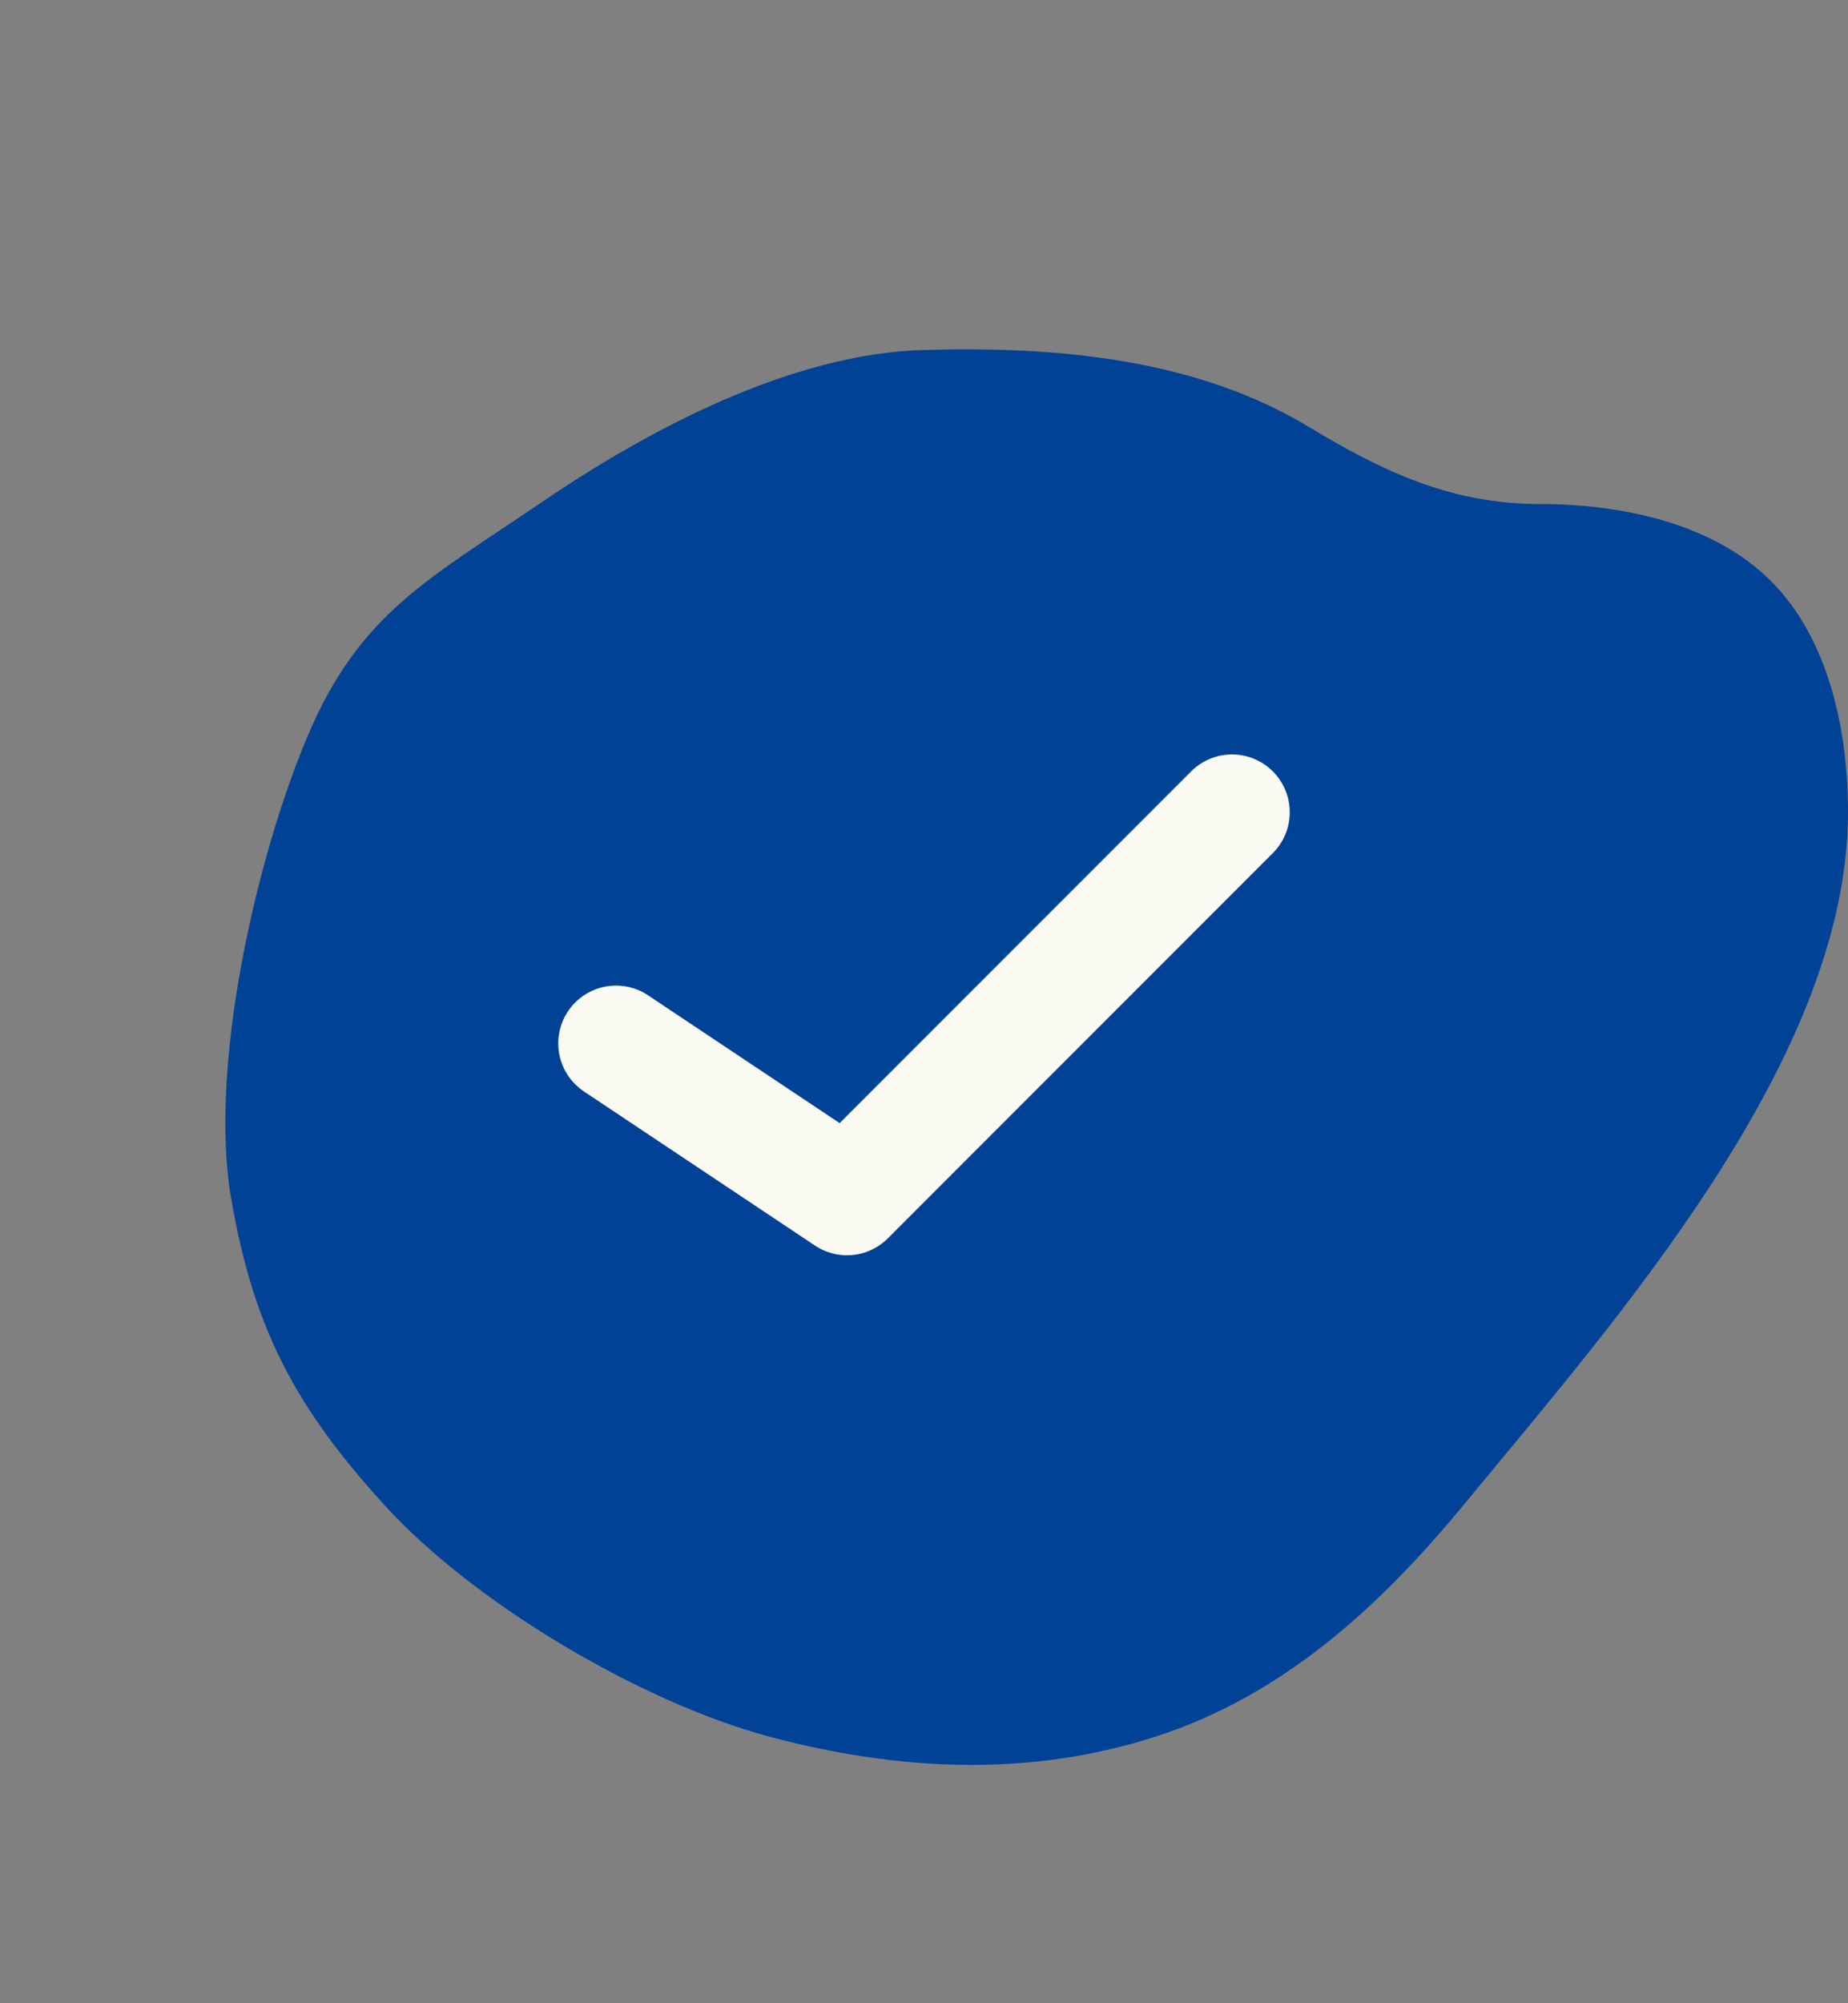
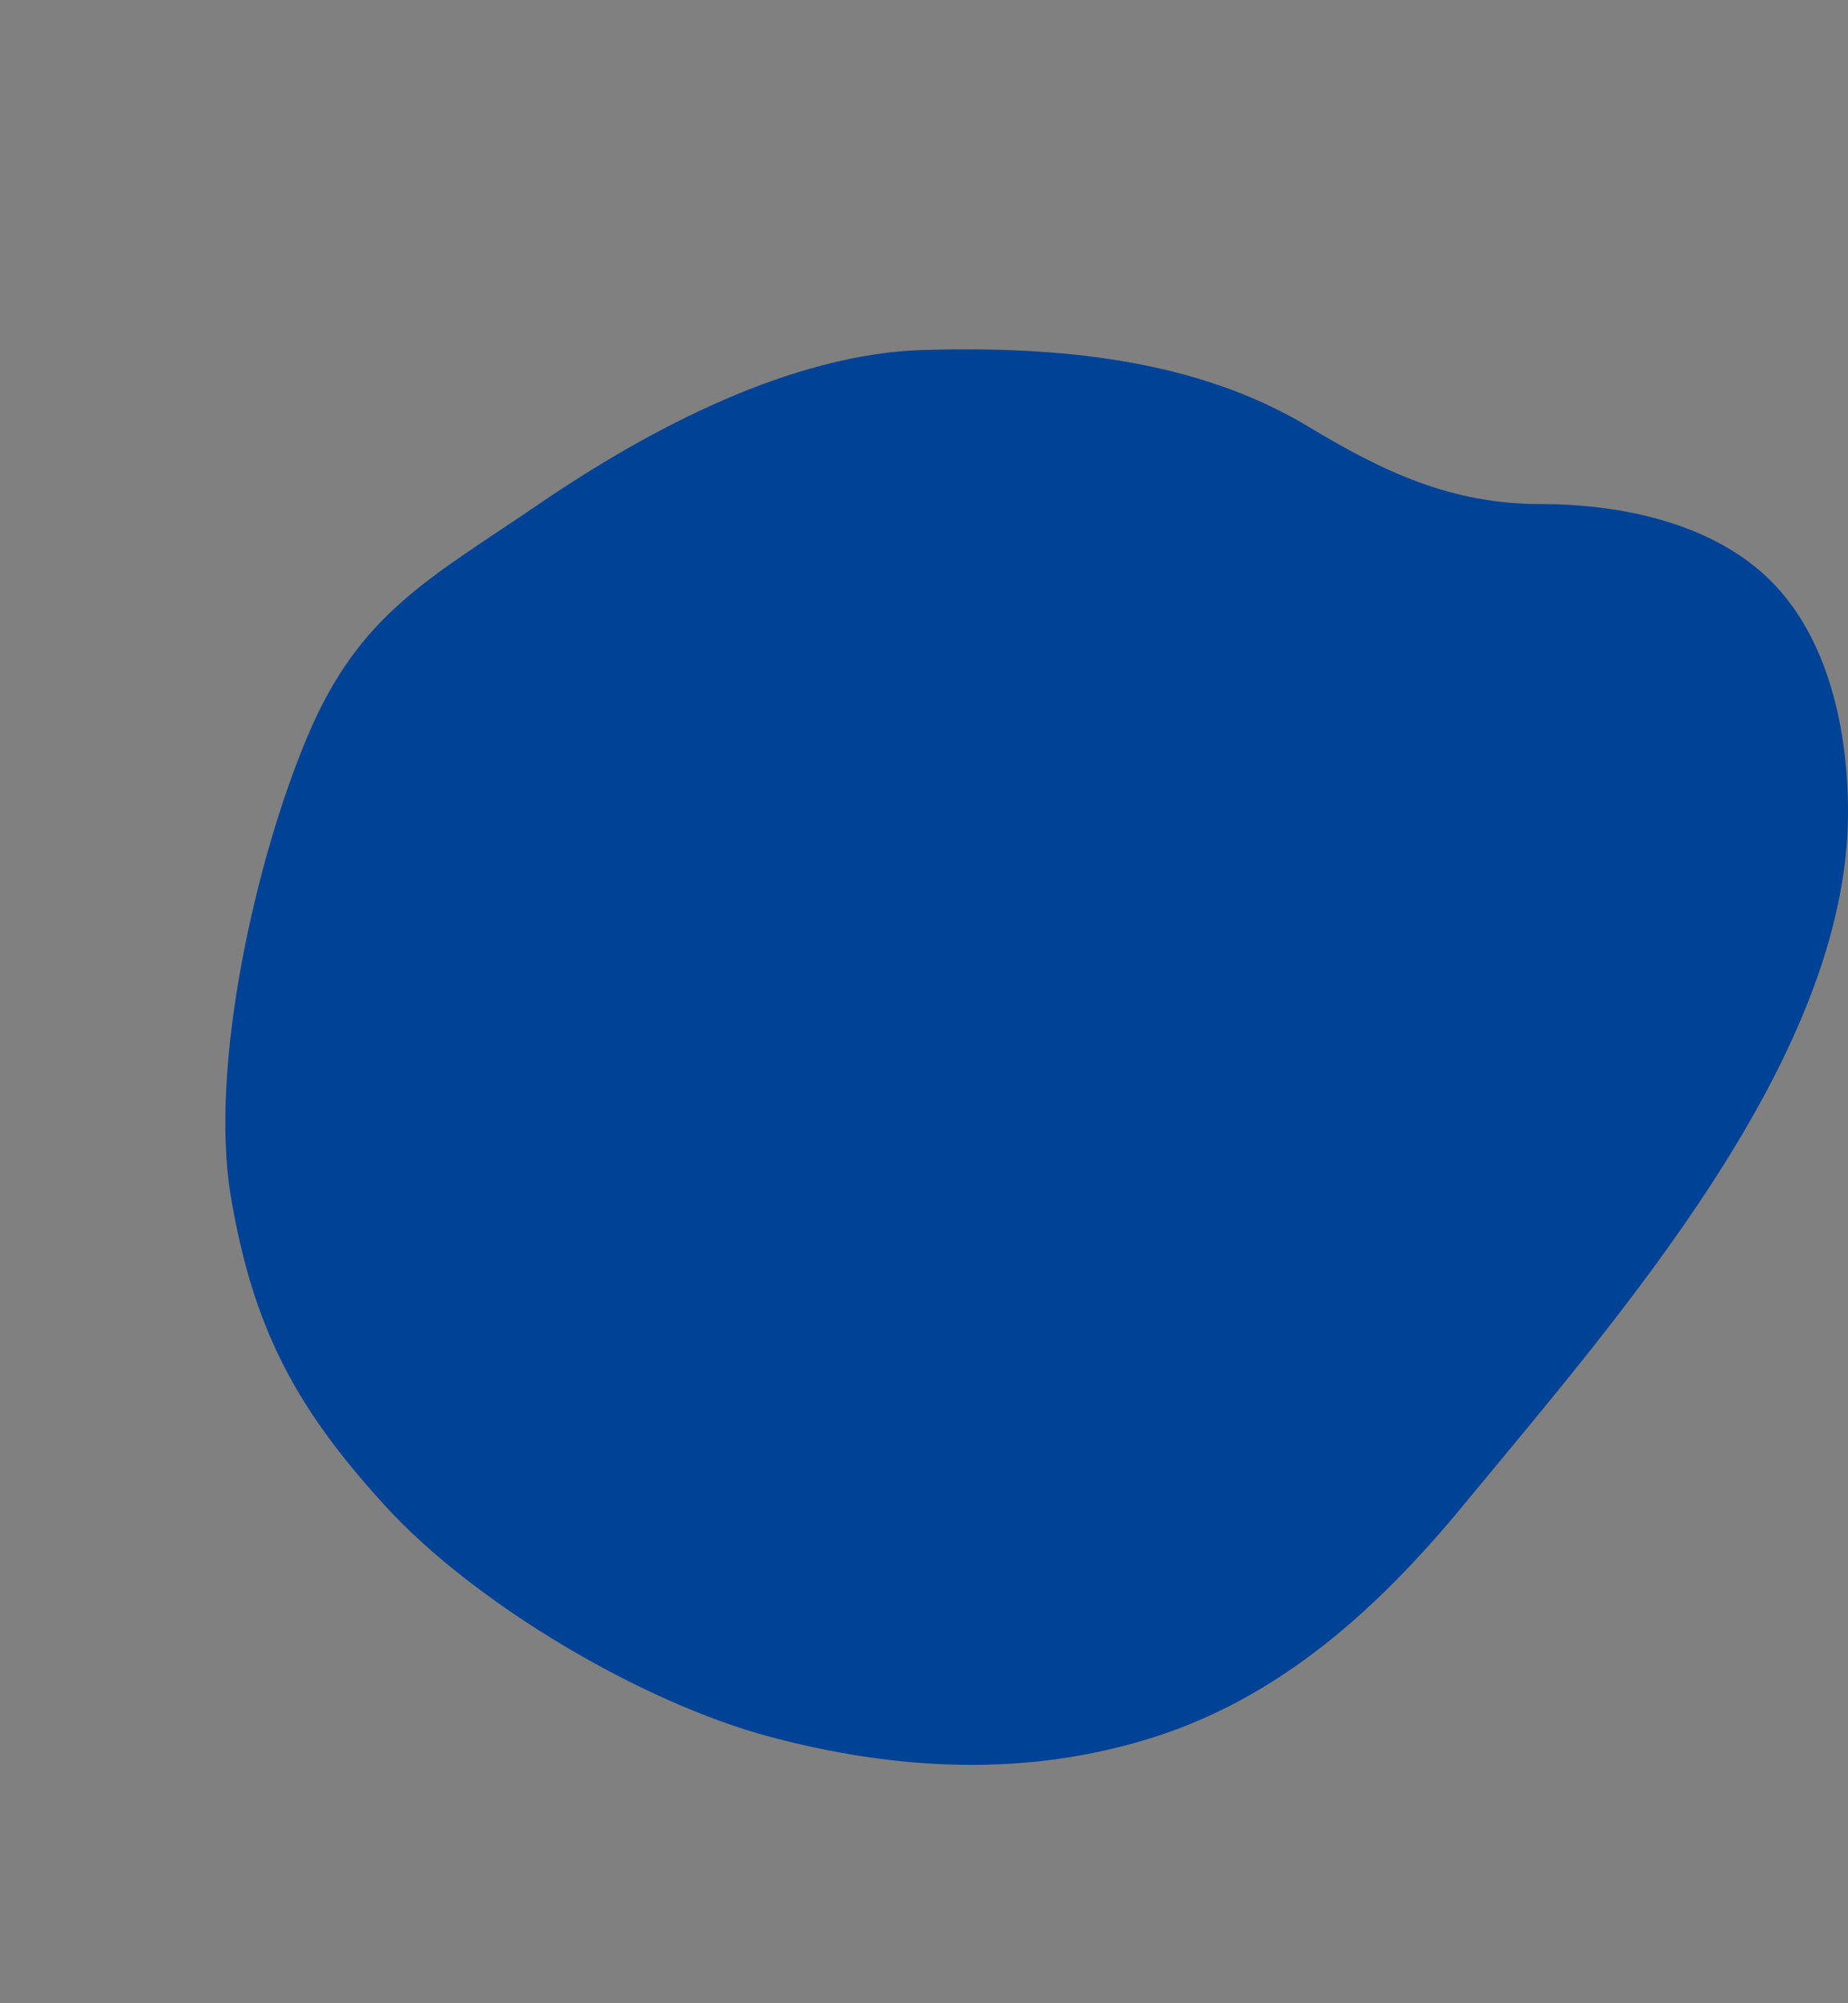
<svg xmlns="http://www.w3.org/2000/svg" width="24" height="26" viewBox="0 0 24 26" fill="none">
  <rect x="0" y="0" width="24" height="26" fill="#808080" stroke="none" />
  <g clip-path="url(#clip0_415_1946)">
    <path fill-rule="evenodd" clip-rule="evenodd" d="M24 10.542C24 13.728 21.027 17.084 19 19.542C17.903 20.872 16.642 22.015 15 22.542C13.358 23.069 11.666 22.985 10 22.542C8.334 22.098 6.162 20.815 5 19.542C3.837 18.268 3.29 17.241 3 15.542C2.71 13.842 3.326 11.129 4 9.542C4.674 7.955 5.575 7.513 7 6.542C8.424 5.57 10.277 4.59 12 4.542C13.723 4.494 15.524 4.651 17 5.542C17.978 6.132 18.86 6.542 20 6.542C21.061 6.542 22.25 6.792 23 7.542C23.75 8.292 24 9.481 24 10.542Z" fill="#004296" />
-     <path d="M16 10.542L11 15.542L8 13.542" stroke="#FAFAF3" stroke-width="1.5" stroke-linecap="round" stroke-linejoin="round" />
  </g>
  <defs>
    <clipPath id="clip0_415_1946">
      <rect width="24" height="25" fill="white" transform="translate(0 0.542)" />
    </clipPath>
  </defs>
</svg>